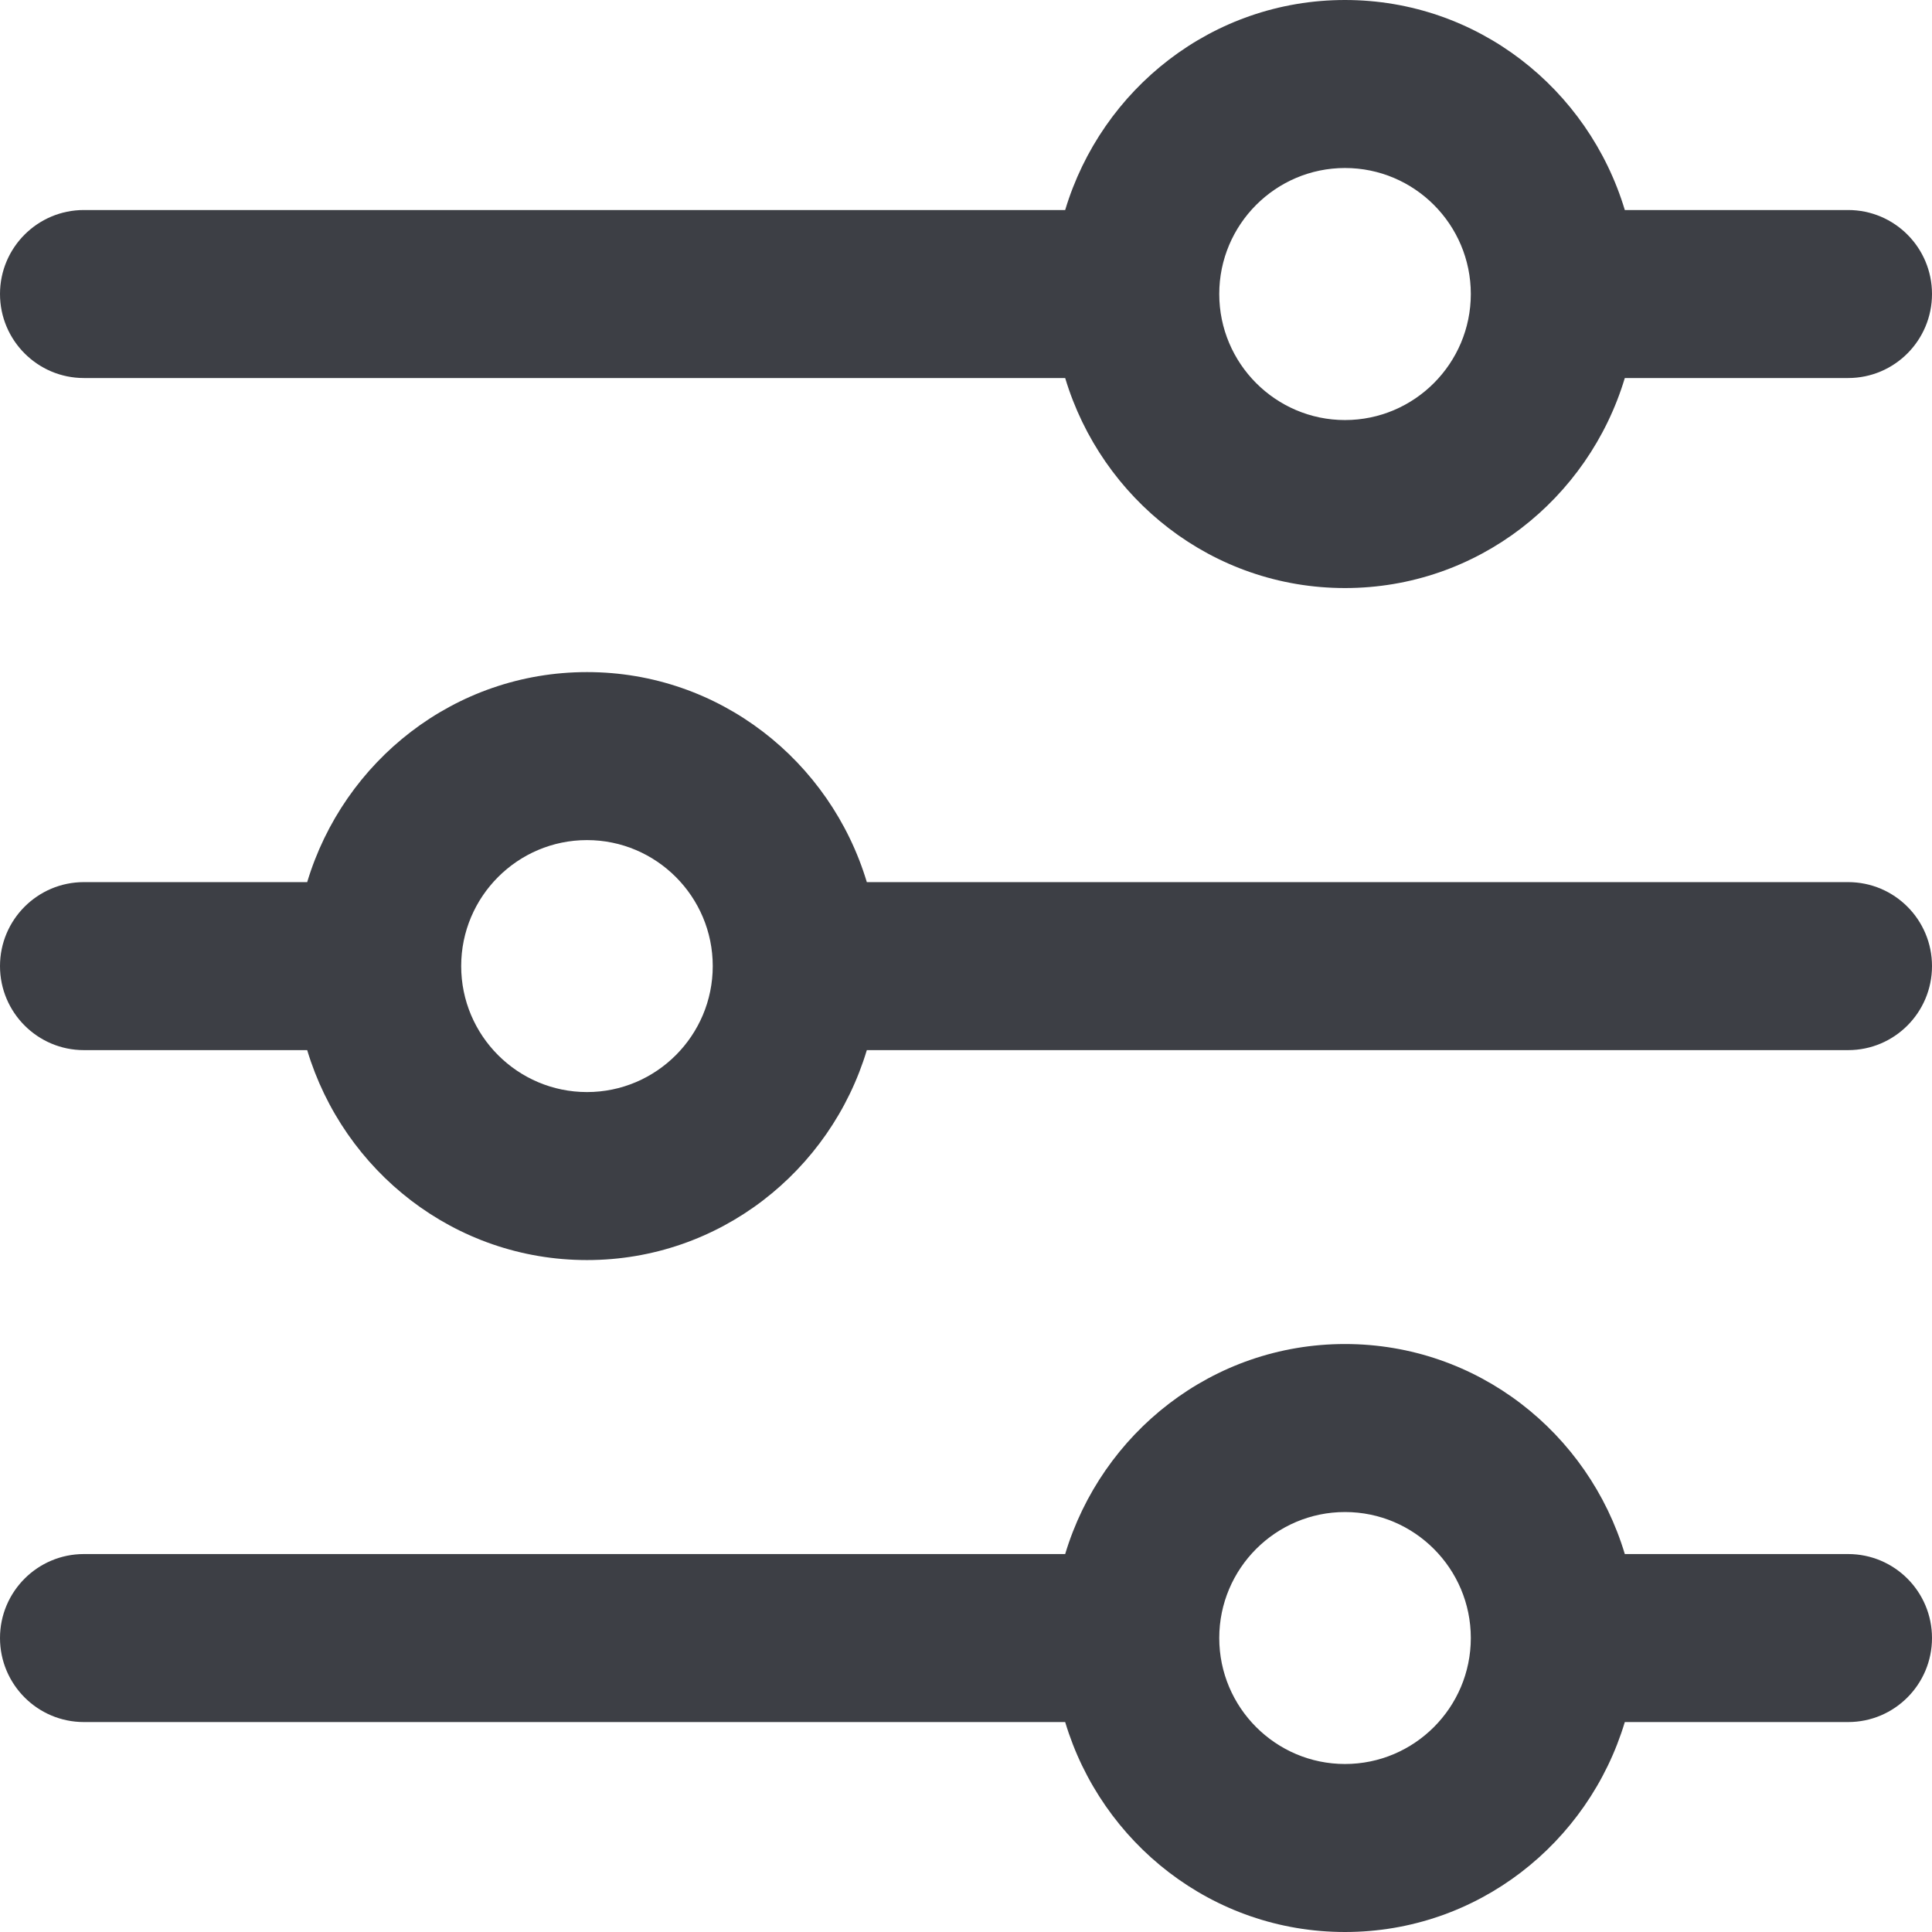
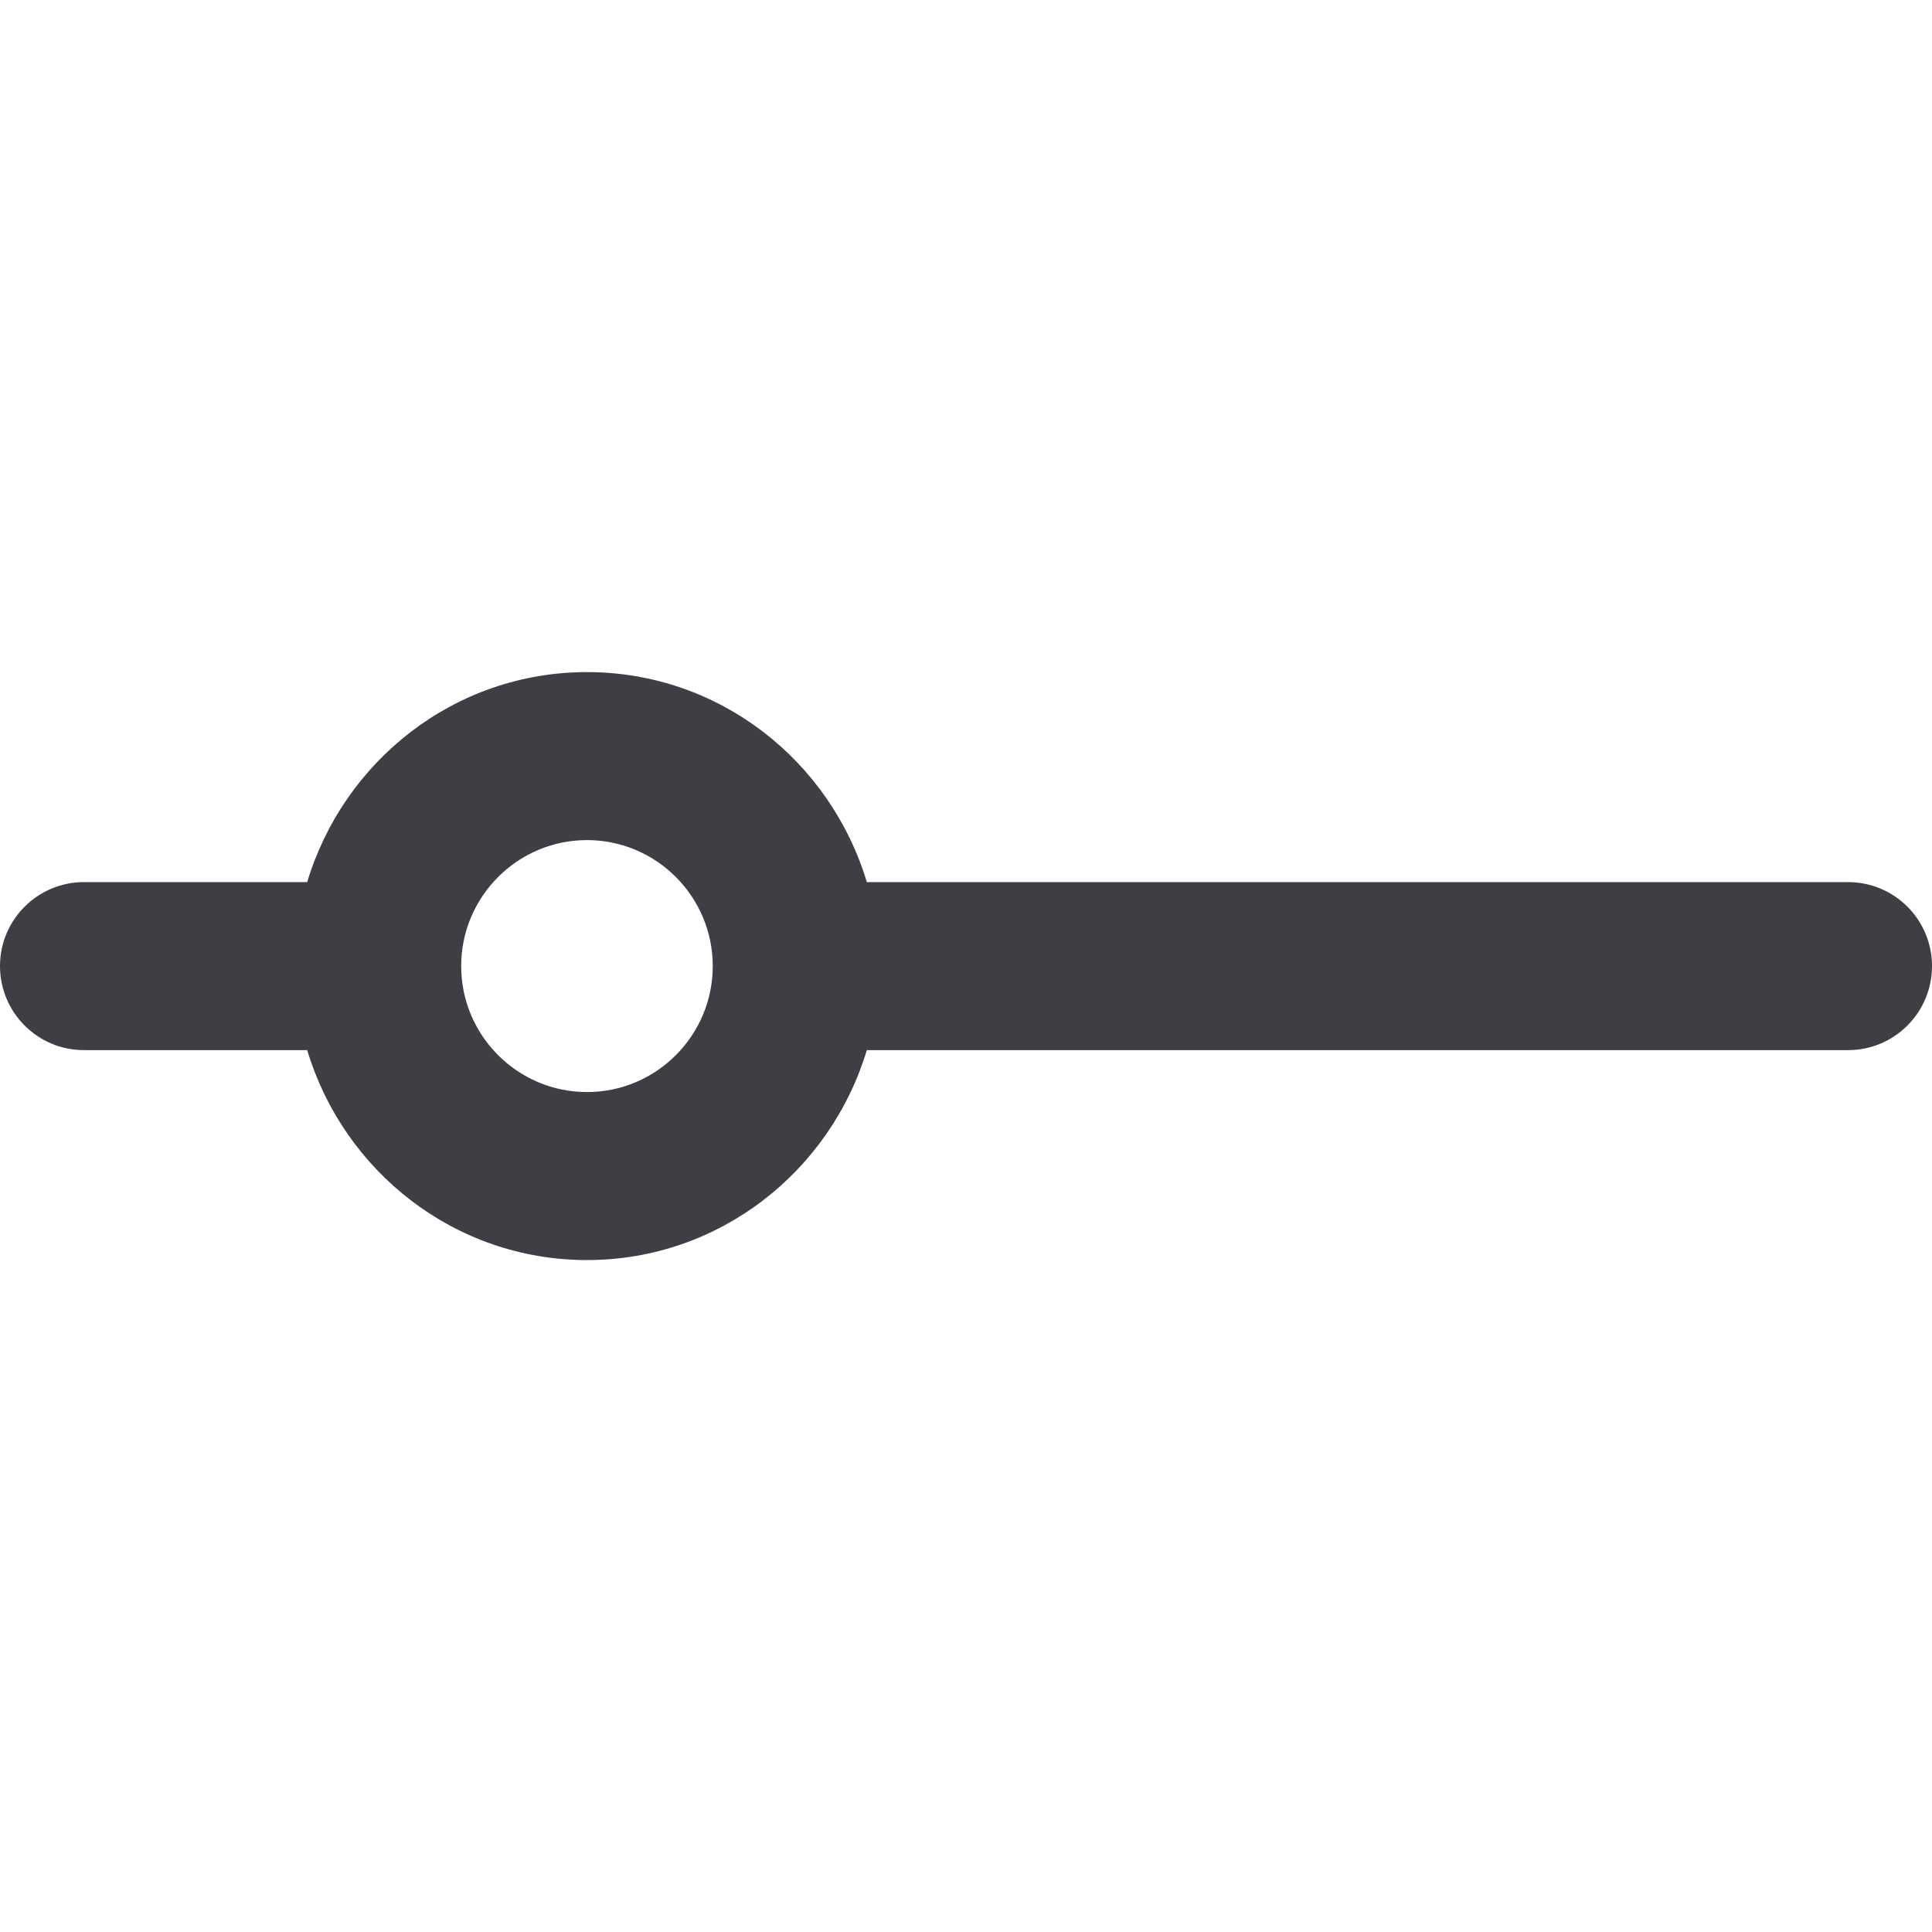
<svg xmlns="http://www.w3.org/2000/svg" width="24" height="24" viewBox="0 0 24 24" fill="none">
-   <path fill-rule="evenodd" clip-rule="evenodd" d="M22.958 2.609H20.184C19.732 1.105 18.354 0 16.708 0C15.062 0 13.684 1.105 13.232 2.609H1.042C0.467 2.609 0 3.076 0 3.652C0 4.228 0.467 4.696 1.042 4.696H13.232C13.684 6.2 15.062 7.305 16.708 7.305C18.354 7.305 19.732 6.2 20.184 4.696H22.958C23.534 4.696 24 4.228 24 3.652C24 3.076 23.534 2.609 22.958 2.609ZM16.708 5.218C15.847 5.218 15.146 4.515 15.146 3.652C15.146 2.789 15.847 2.087 16.708 2.087C17.57 2.087 18.271 2.789 18.271 3.652C18.271 4.515 17.57 5.218 16.708 5.218Z" fill="#3D3F45" />
-   <path fill-rule="evenodd" clip-rule="evenodd" d="M22.958 19.305H20.184C19.733 17.801 18.354 16.696 16.708 16.696C15.062 16.696 13.684 17.801 13.232 19.305H1.042C0.467 19.305 0 19.772 0 20.348C0 20.924 0.467 21.392 1.042 21.392H13.232C13.683 22.895 15.062 24 16.708 24C18.354 24 19.732 22.895 20.184 21.392H22.958C23.534 21.392 24 20.924 24 20.348C24 19.772 23.534 19.305 22.958 19.305ZM16.708 21.913C15.847 21.913 15.146 21.211 15.146 20.348C15.146 19.485 15.847 18.783 16.708 18.783C17.57 18.783 18.271 19.485 18.271 20.348C18.271 21.211 17.57 21.913 16.708 21.913Z" fill="#3D3F45" />
  <path fill-rule="evenodd" clip-rule="evenodd" d="M10.768 10.958H22.958C23.534 10.958 24 11.425 24 12.001C24 12.577 23.534 13.045 22.958 13.045H10.768C10.316 14.548 8.937 15.653 7.292 15.653C5.646 15.653 4.268 14.548 3.816 13.045H1.042C0.467 13.045 0 12.577 0 12.001C0 11.425 0.467 10.958 1.042 10.958H3.816C4.268 9.454 5.646 8.349 7.292 8.349C8.938 8.349 10.316 9.454 10.768 10.958ZM5.729 12.001C5.729 12.864 6.43 13.566 7.292 13.566C8.153 13.566 8.854 12.864 8.854 12.001C8.854 11.138 8.153 10.436 7.292 10.436C6.43 10.436 5.729 11.138 5.729 12.001Z" fill="#3D3F45" />
</svg>